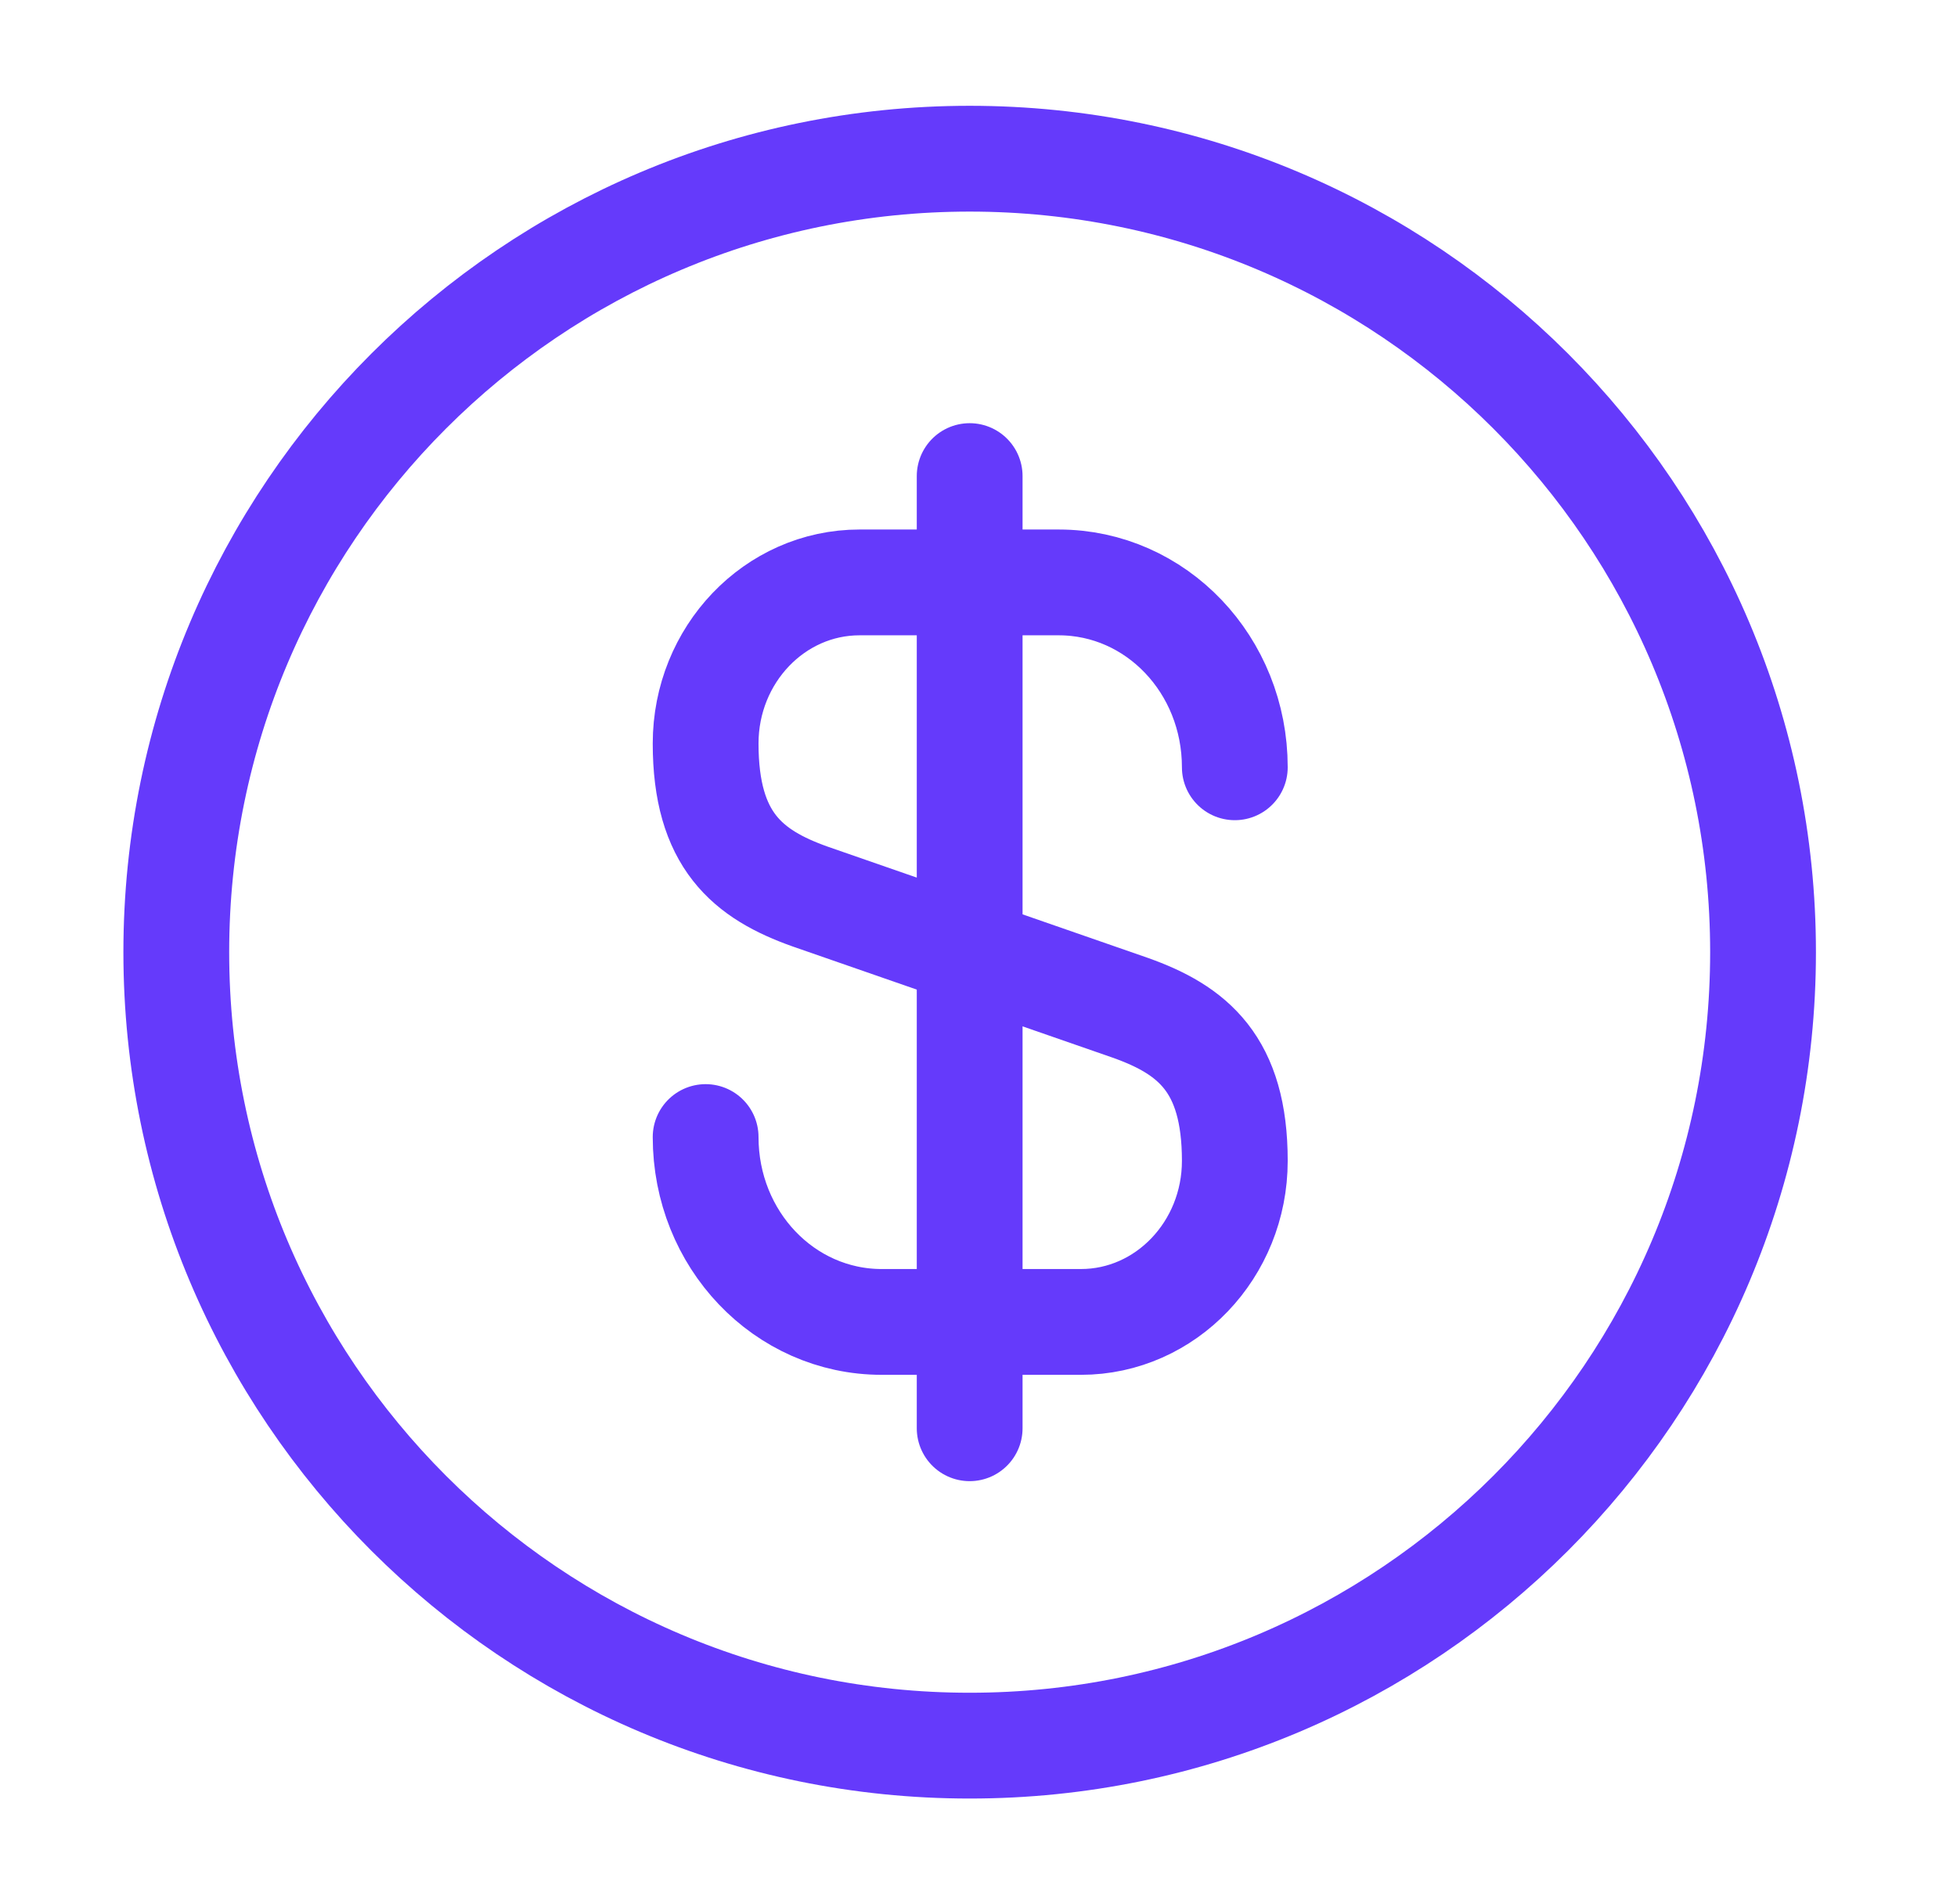
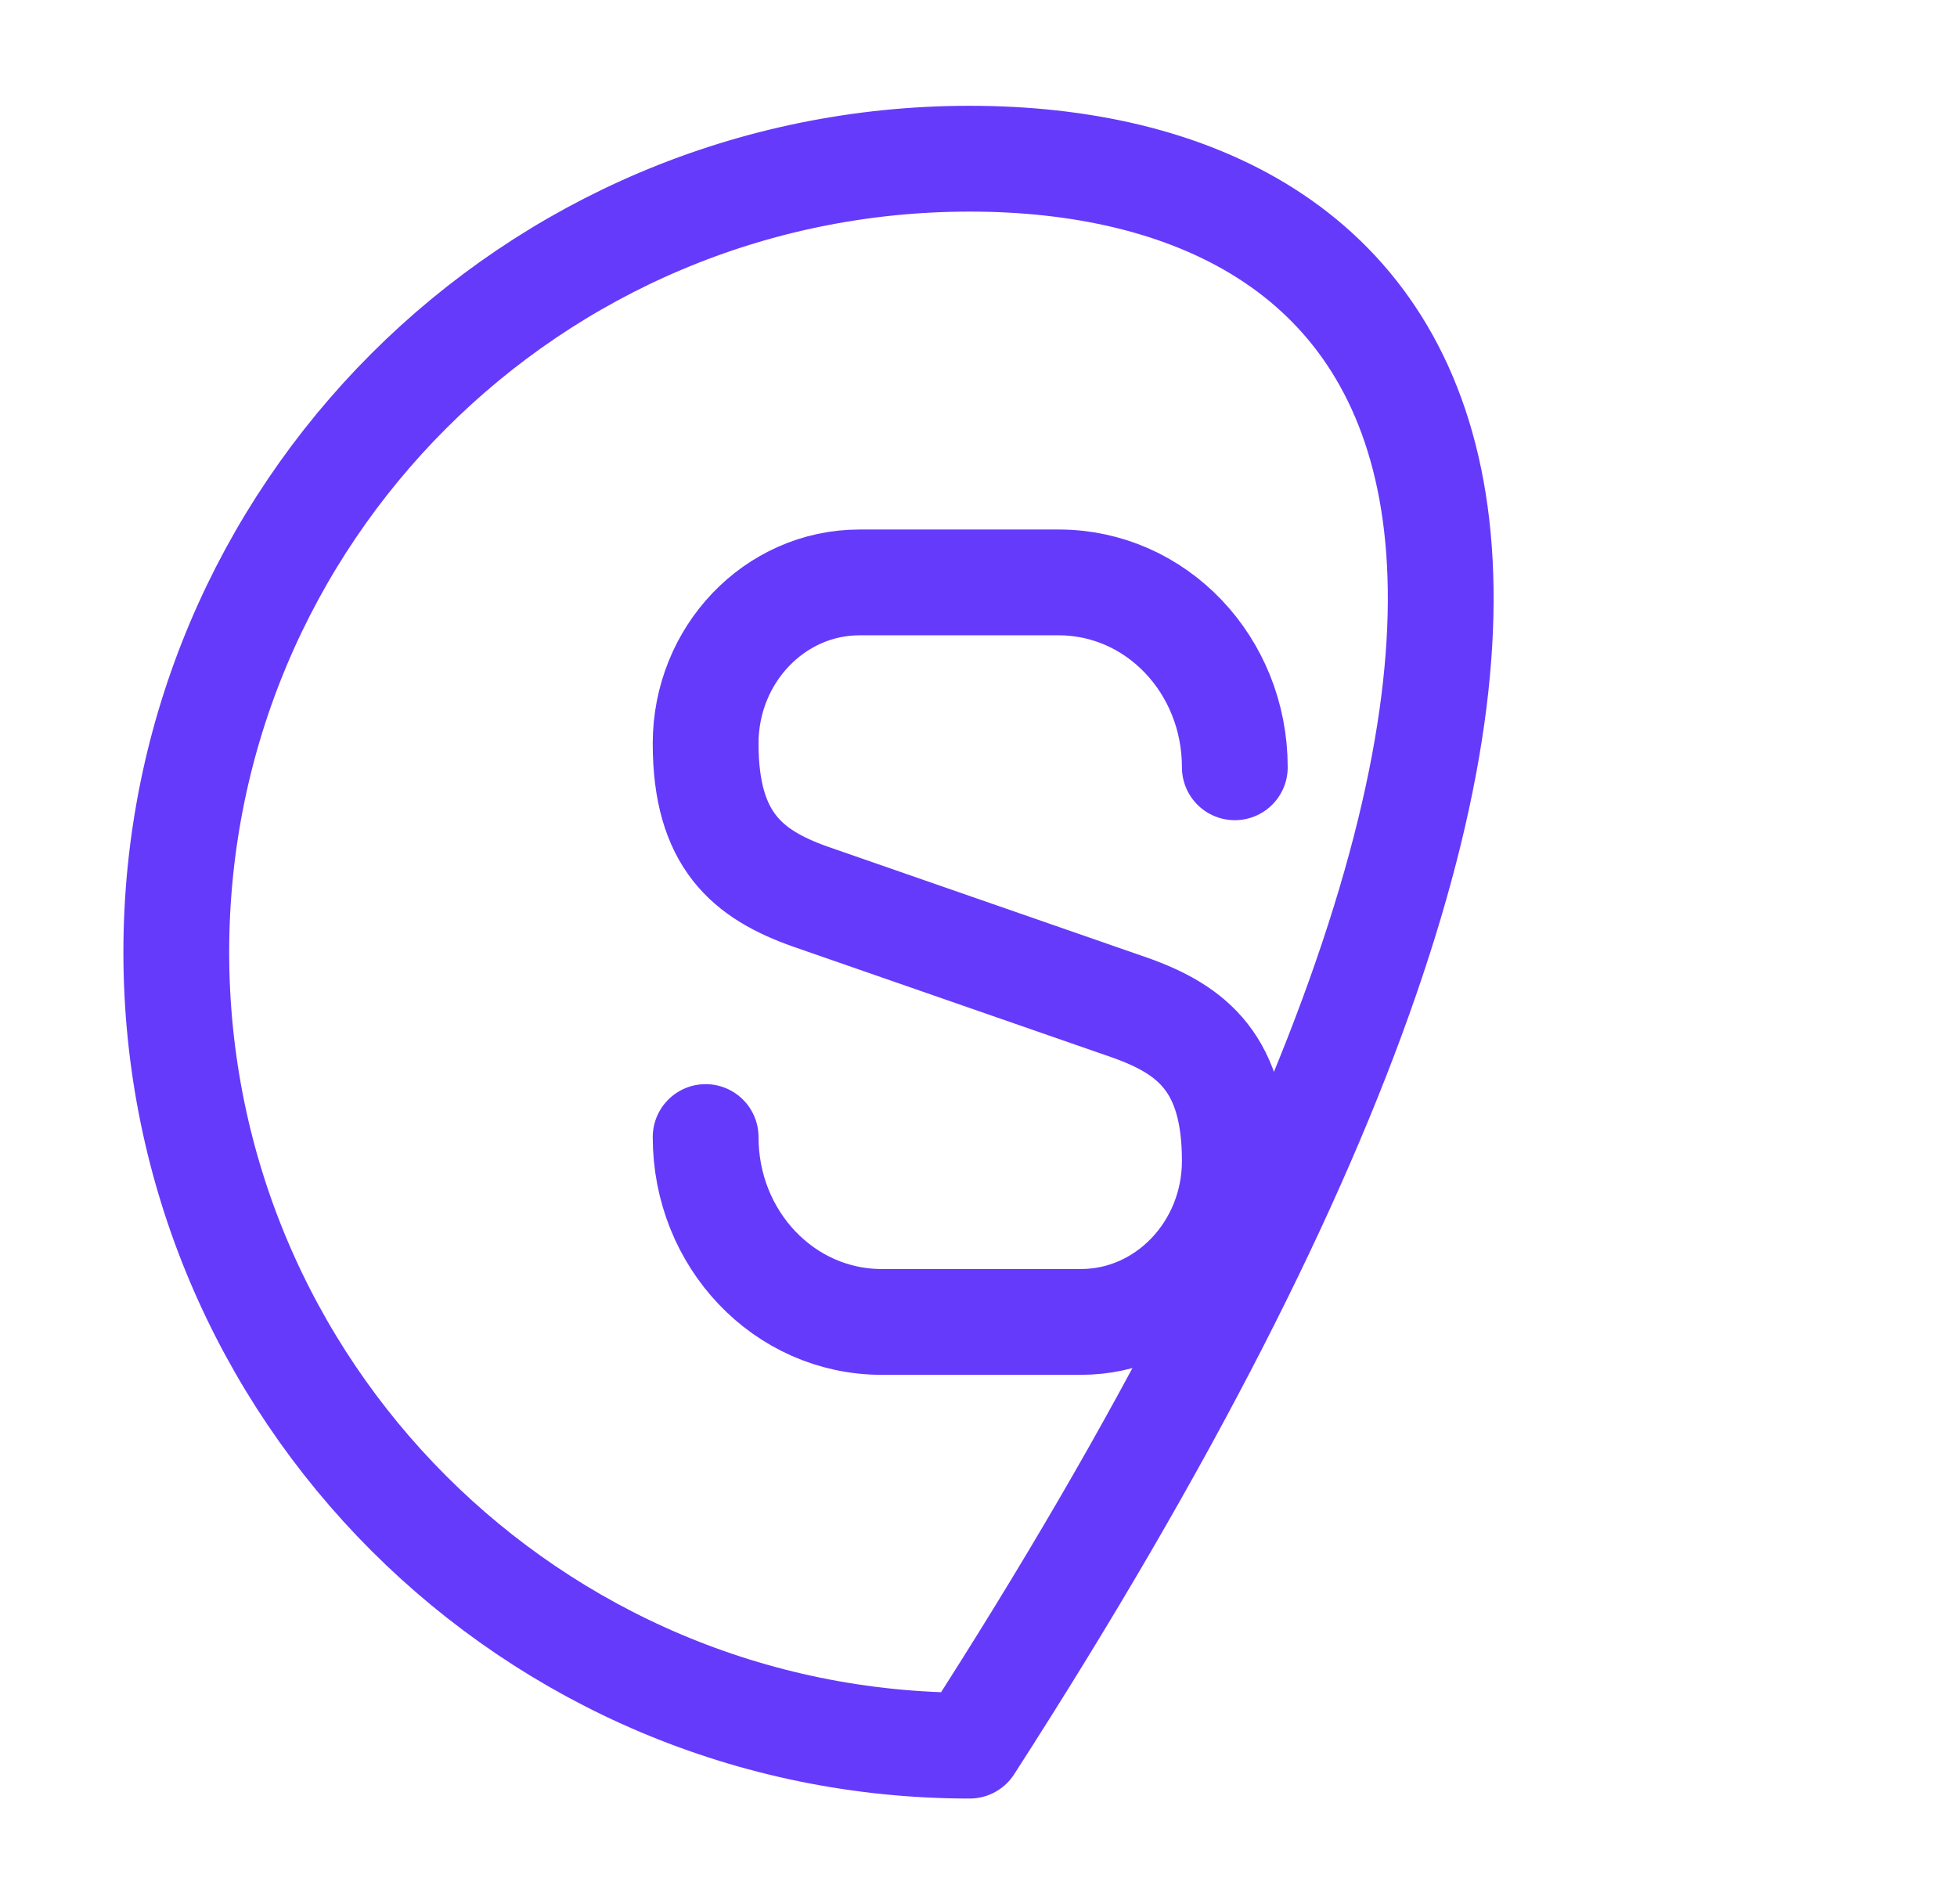
<svg xmlns="http://www.w3.org/2000/svg" width="37" height="36" viewBox="0 0 37 36" fill="none">
  <g id="vuesax/linear/dollar-circle">
    <g id="dollar-circle">
      <path id="Vector" d="M13.341 21.495C13.341 23.43 14.826 24.99 16.671 24.99H20.436C22.041 24.99 23.346 23.625 23.346 21.945C23.346 20.115 22.551 19.47 21.366 19.05L15.321 16.95C14.136 16.53 13.341 15.885 13.341 14.055C13.341 12.375 14.646 11.01 16.251 11.01H20.016C21.861 11.01 23.346 12.57 23.346 14.505" stroke="#653AFB" stroke-width="2" stroke-linecap="round" stroke-linejoin="round" />
-       <path id="Vector_2" d="M18.333 9V27" stroke="#653AFB" stroke-width="2" stroke-linecap="round" stroke-linejoin="round" />
-       <path id="Vector_3" d="M18.333 33C26.617 33 33.333 26.284 33.333 18C33.333 9.716 26.617 3 18.333 3C10.049 3 3.333 9.716 3.333 18C3.333 26.284 10.049 33 18.333 33Z" stroke="#653AFB" stroke-width="2" stroke-linecap="round" stroke-linejoin="round" />
+       <path id="Vector_3" d="M18.333 33C33.333 9.716 26.617 3 18.333 3C10.049 3 3.333 9.716 3.333 18C3.333 26.284 10.049 33 18.333 33Z" stroke="#653AFB" stroke-width="2" stroke-linecap="round" stroke-linejoin="round" />
    </g>
  </g>
</svg>